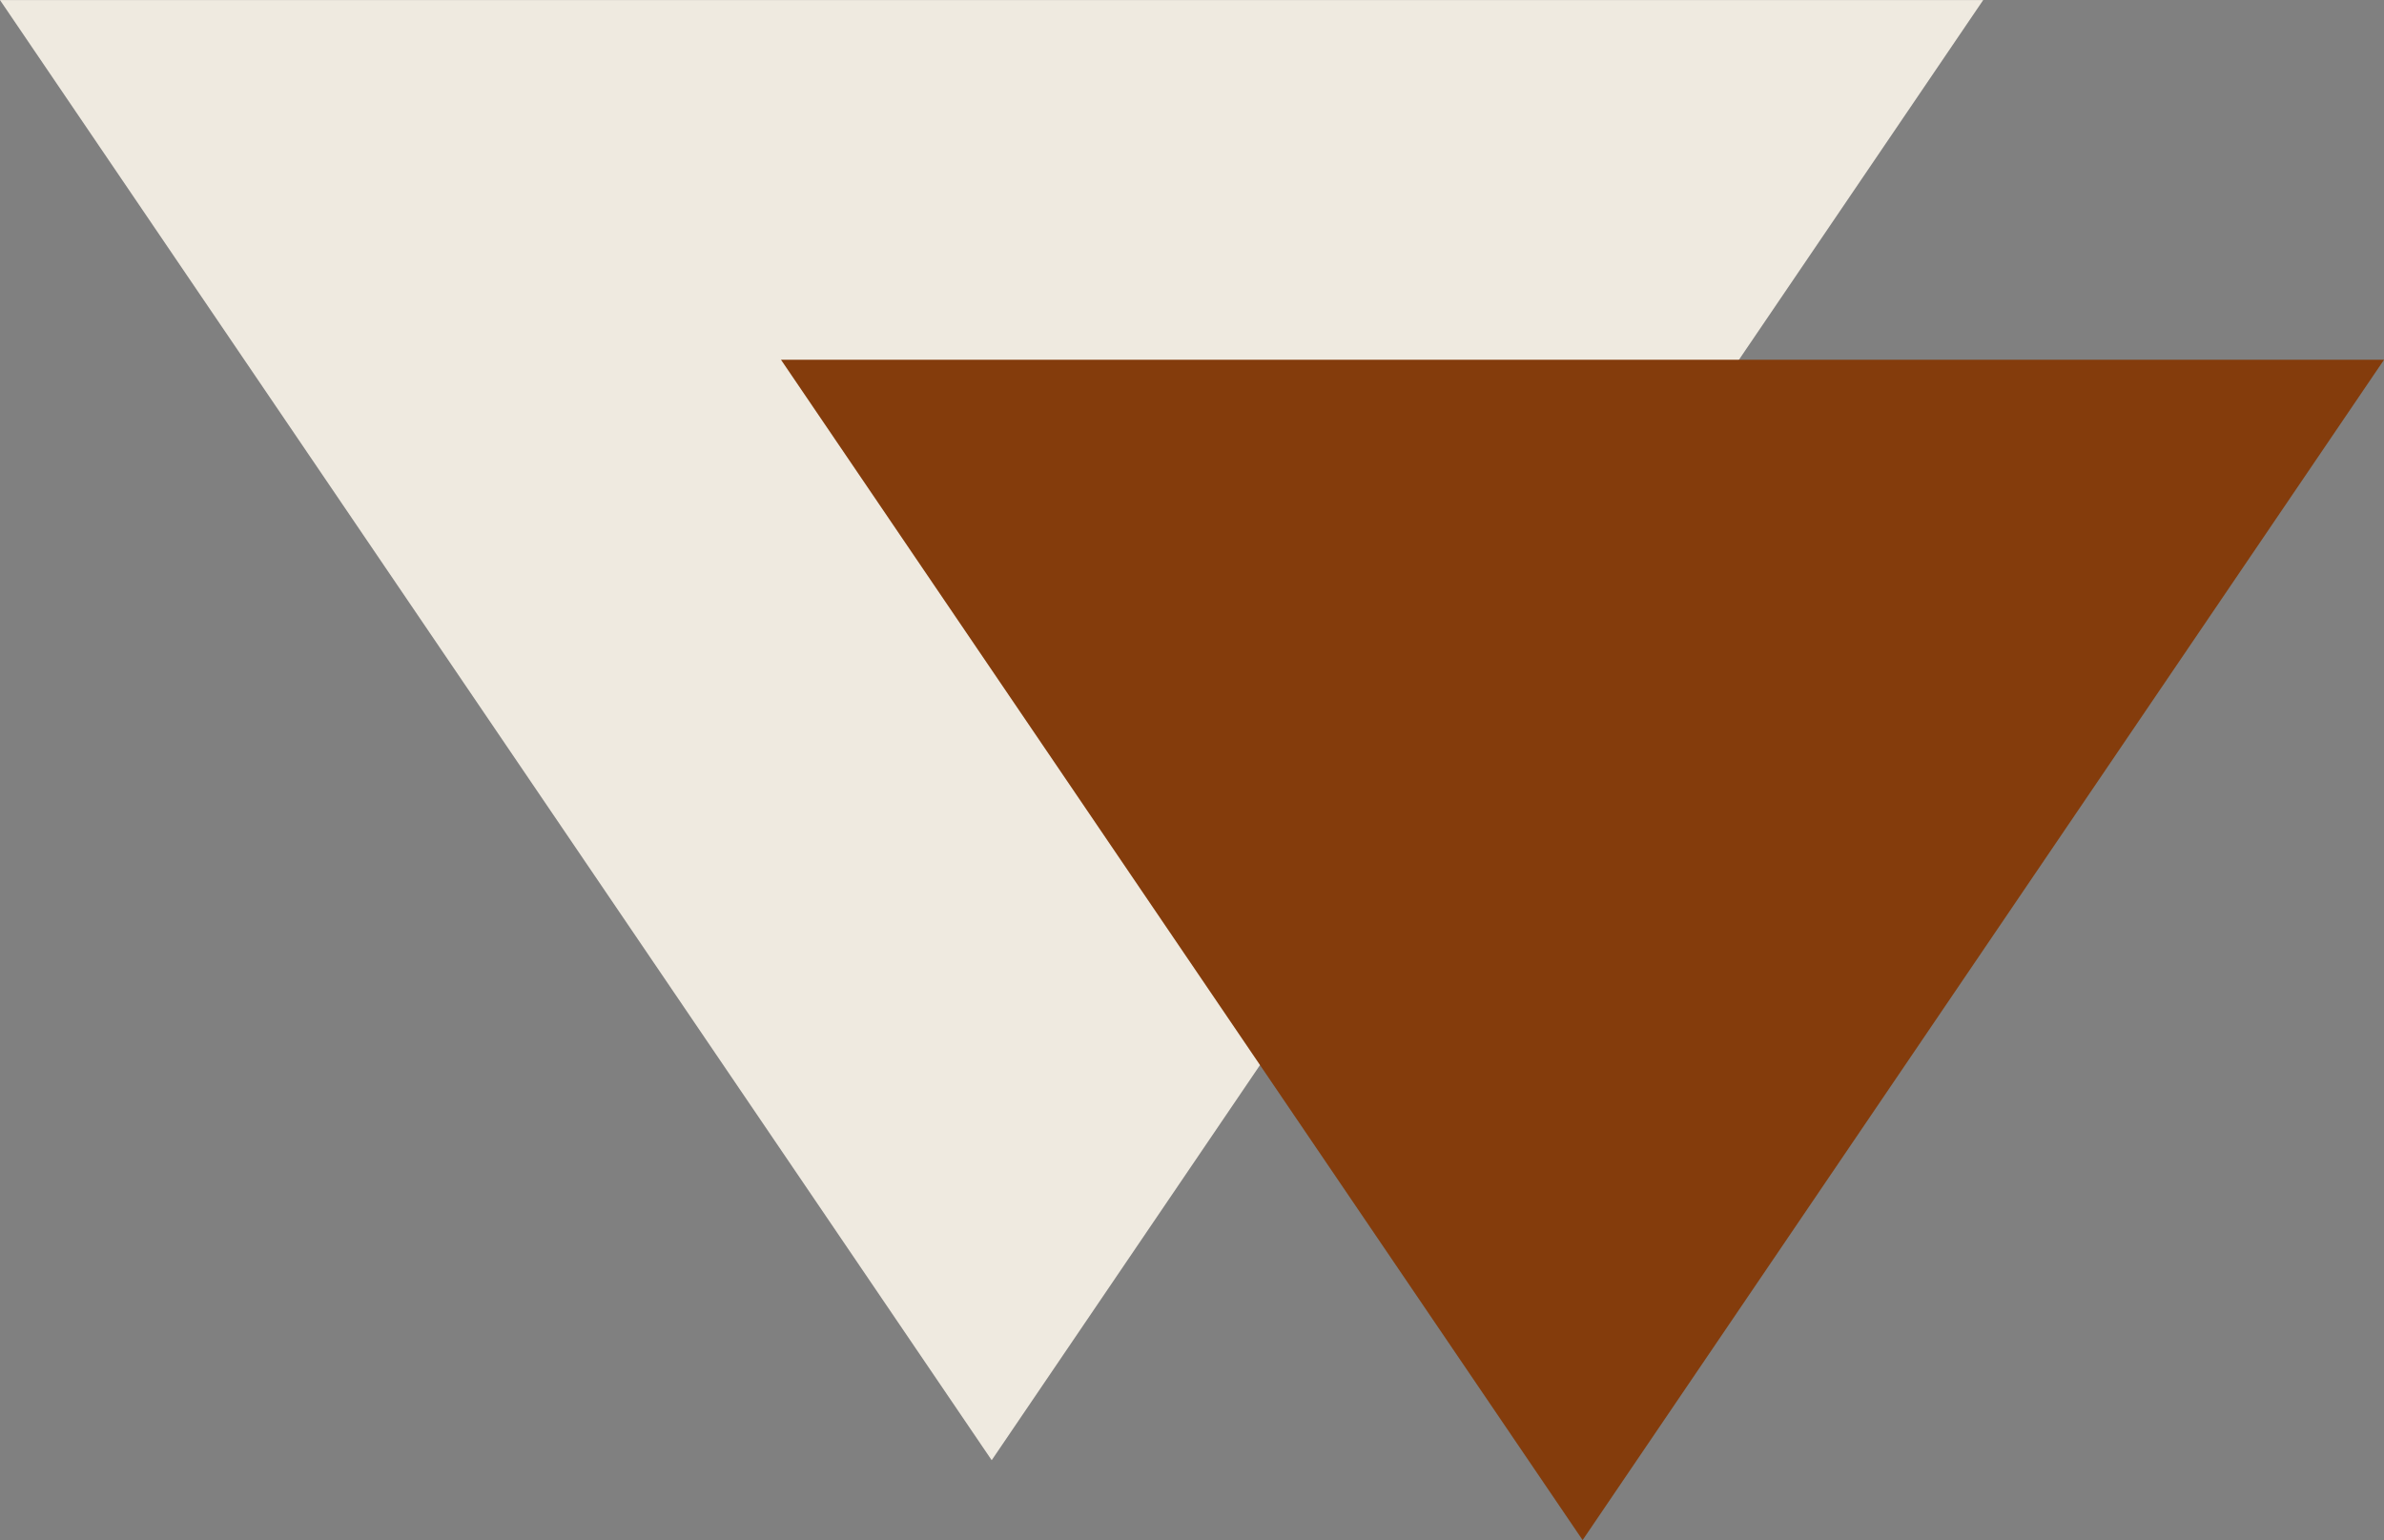
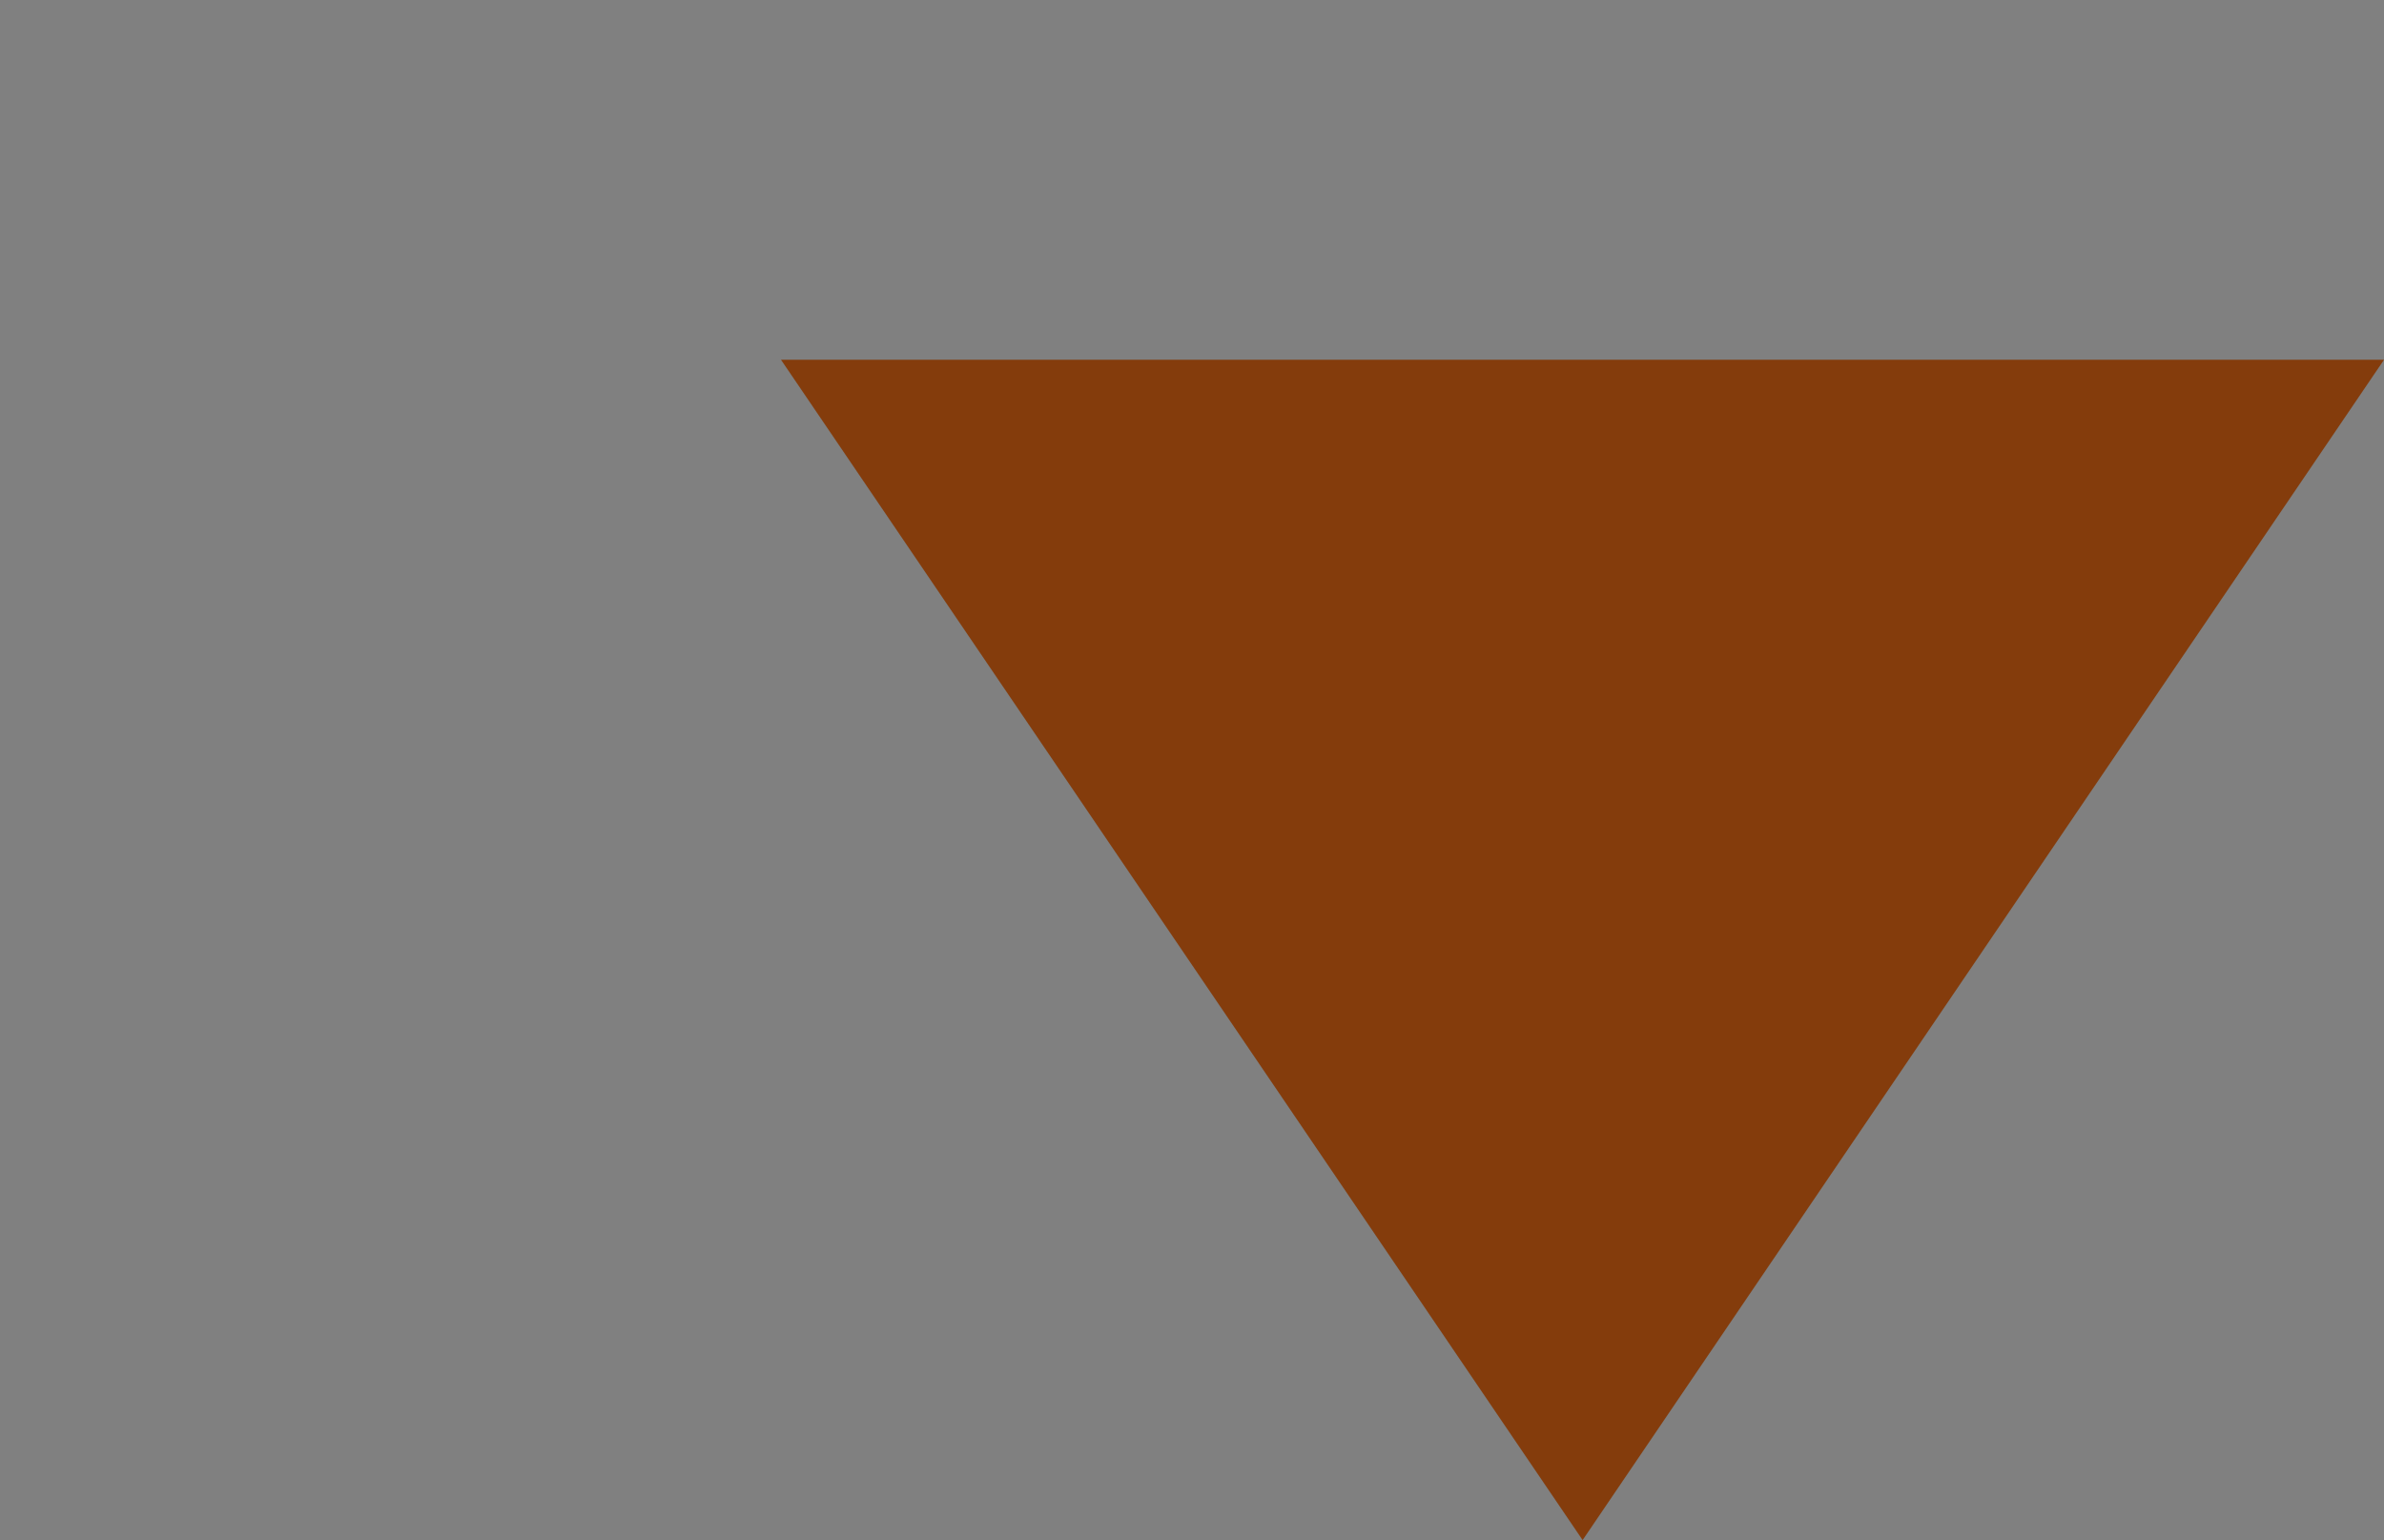
<svg xmlns="http://www.w3.org/2000/svg" id="Calque_1" x="0px" y="0px" width="119.184px" height="76.997px" viewBox="0 0 119.184 76.997" xml:space="preserve">
  <rect x="0" y="0" width="119.184" height="76.997" fill="#808080" stroke="none" />
  <g id="Group_5890" transform="translate(-305.552 -88.696)">
    <g id="Group_5822" transform="translate(305.552 88.696)">
      <g id="Group_5821">
-         <path id="Path_1229" fill="#EFEAE0" d="M0,0.004h99.146l-49.568,73L0,0.004z" />
-       </g>
+         </g>
    </g>
    <g id="Group_5824" transform="translate(344.597 106.68)">
      <g id="Group_5823">
        <path id="Path_1230" fill="#843C0C" d="M0,0.003h80.14l-40.065,59.01L0,0.003z" />
      </g>
    </g>
  </g>
</svg>